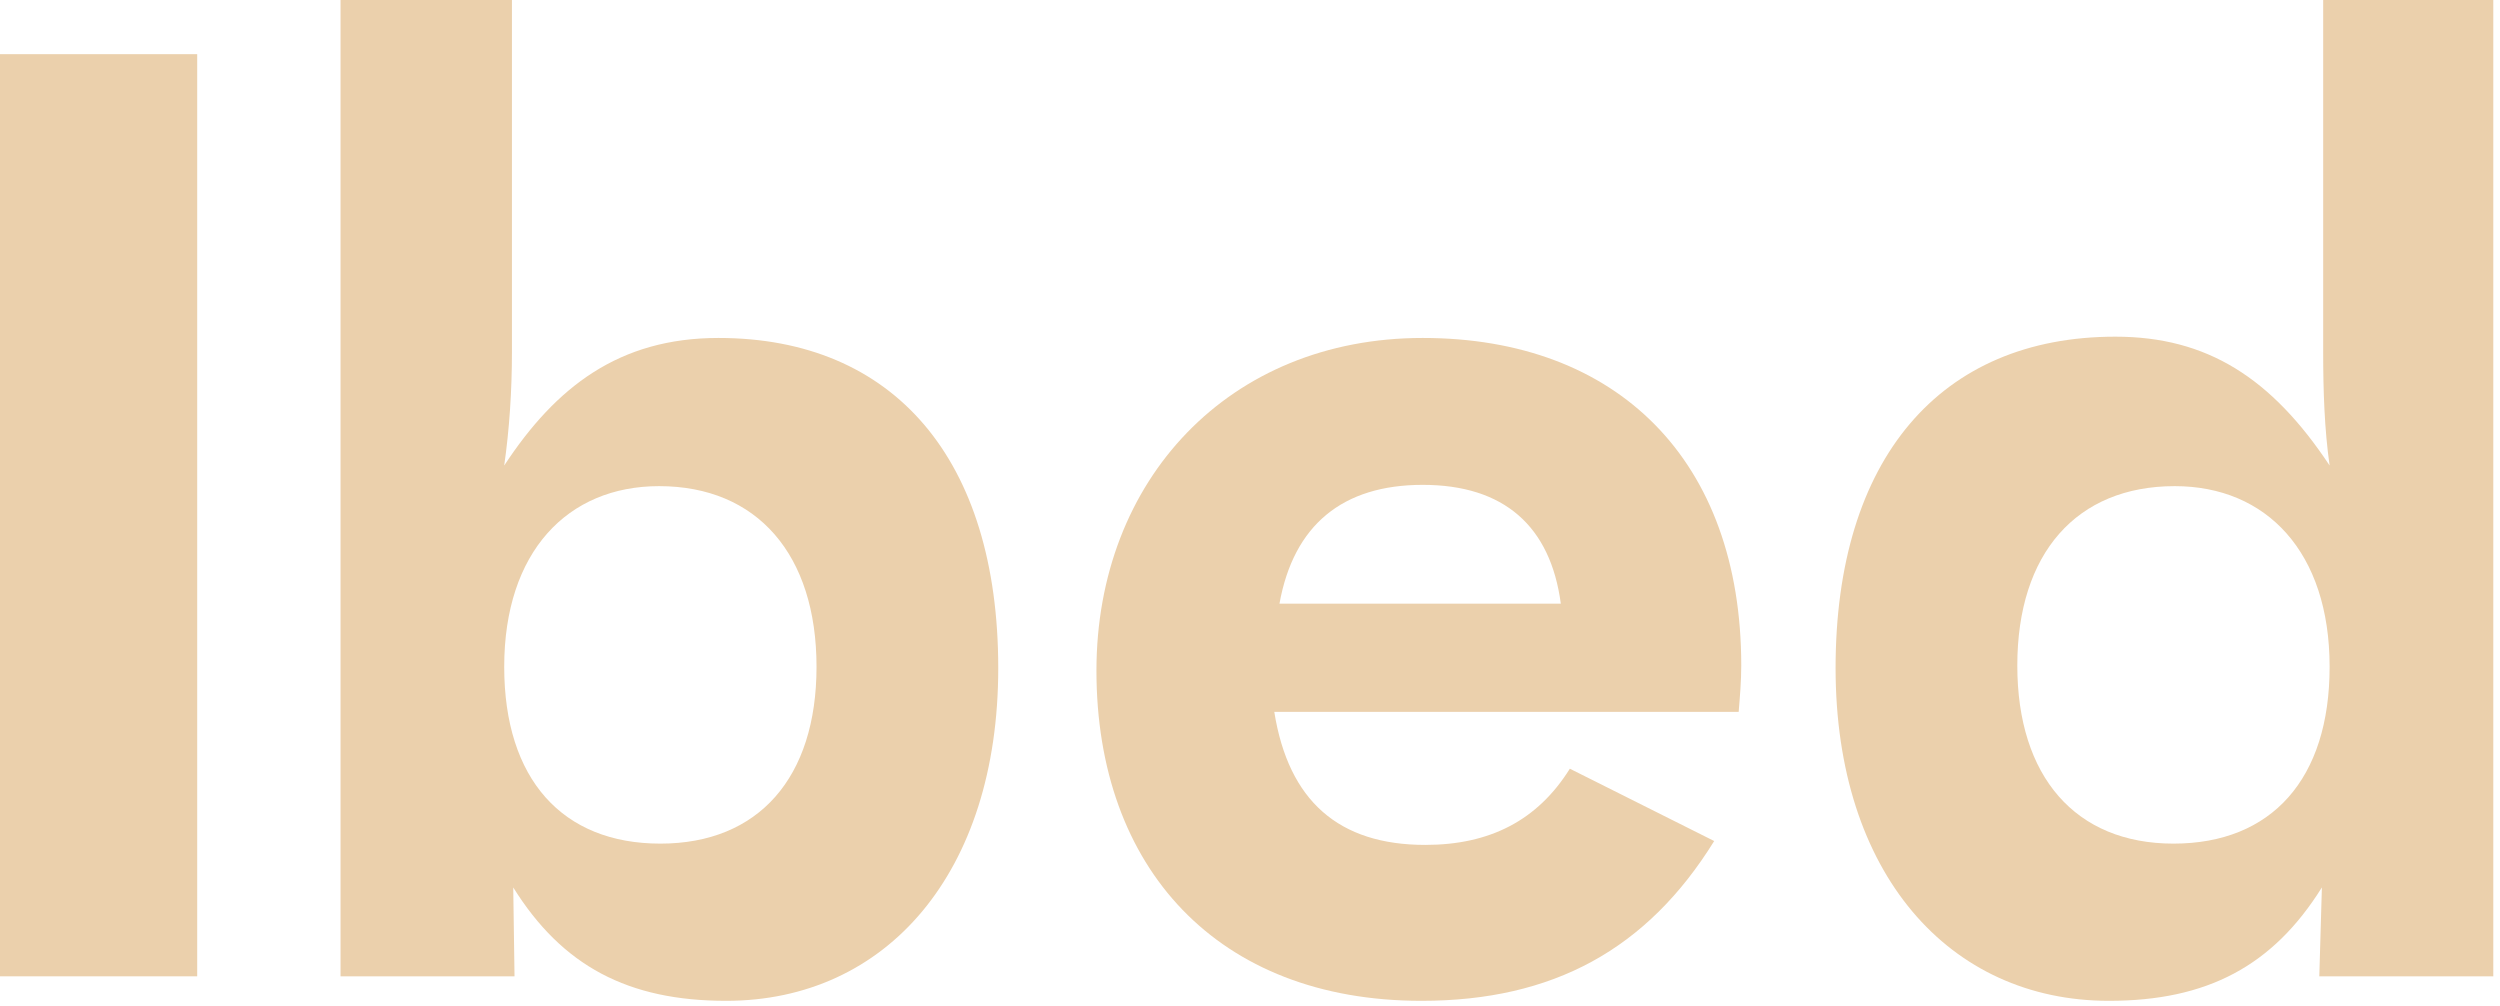
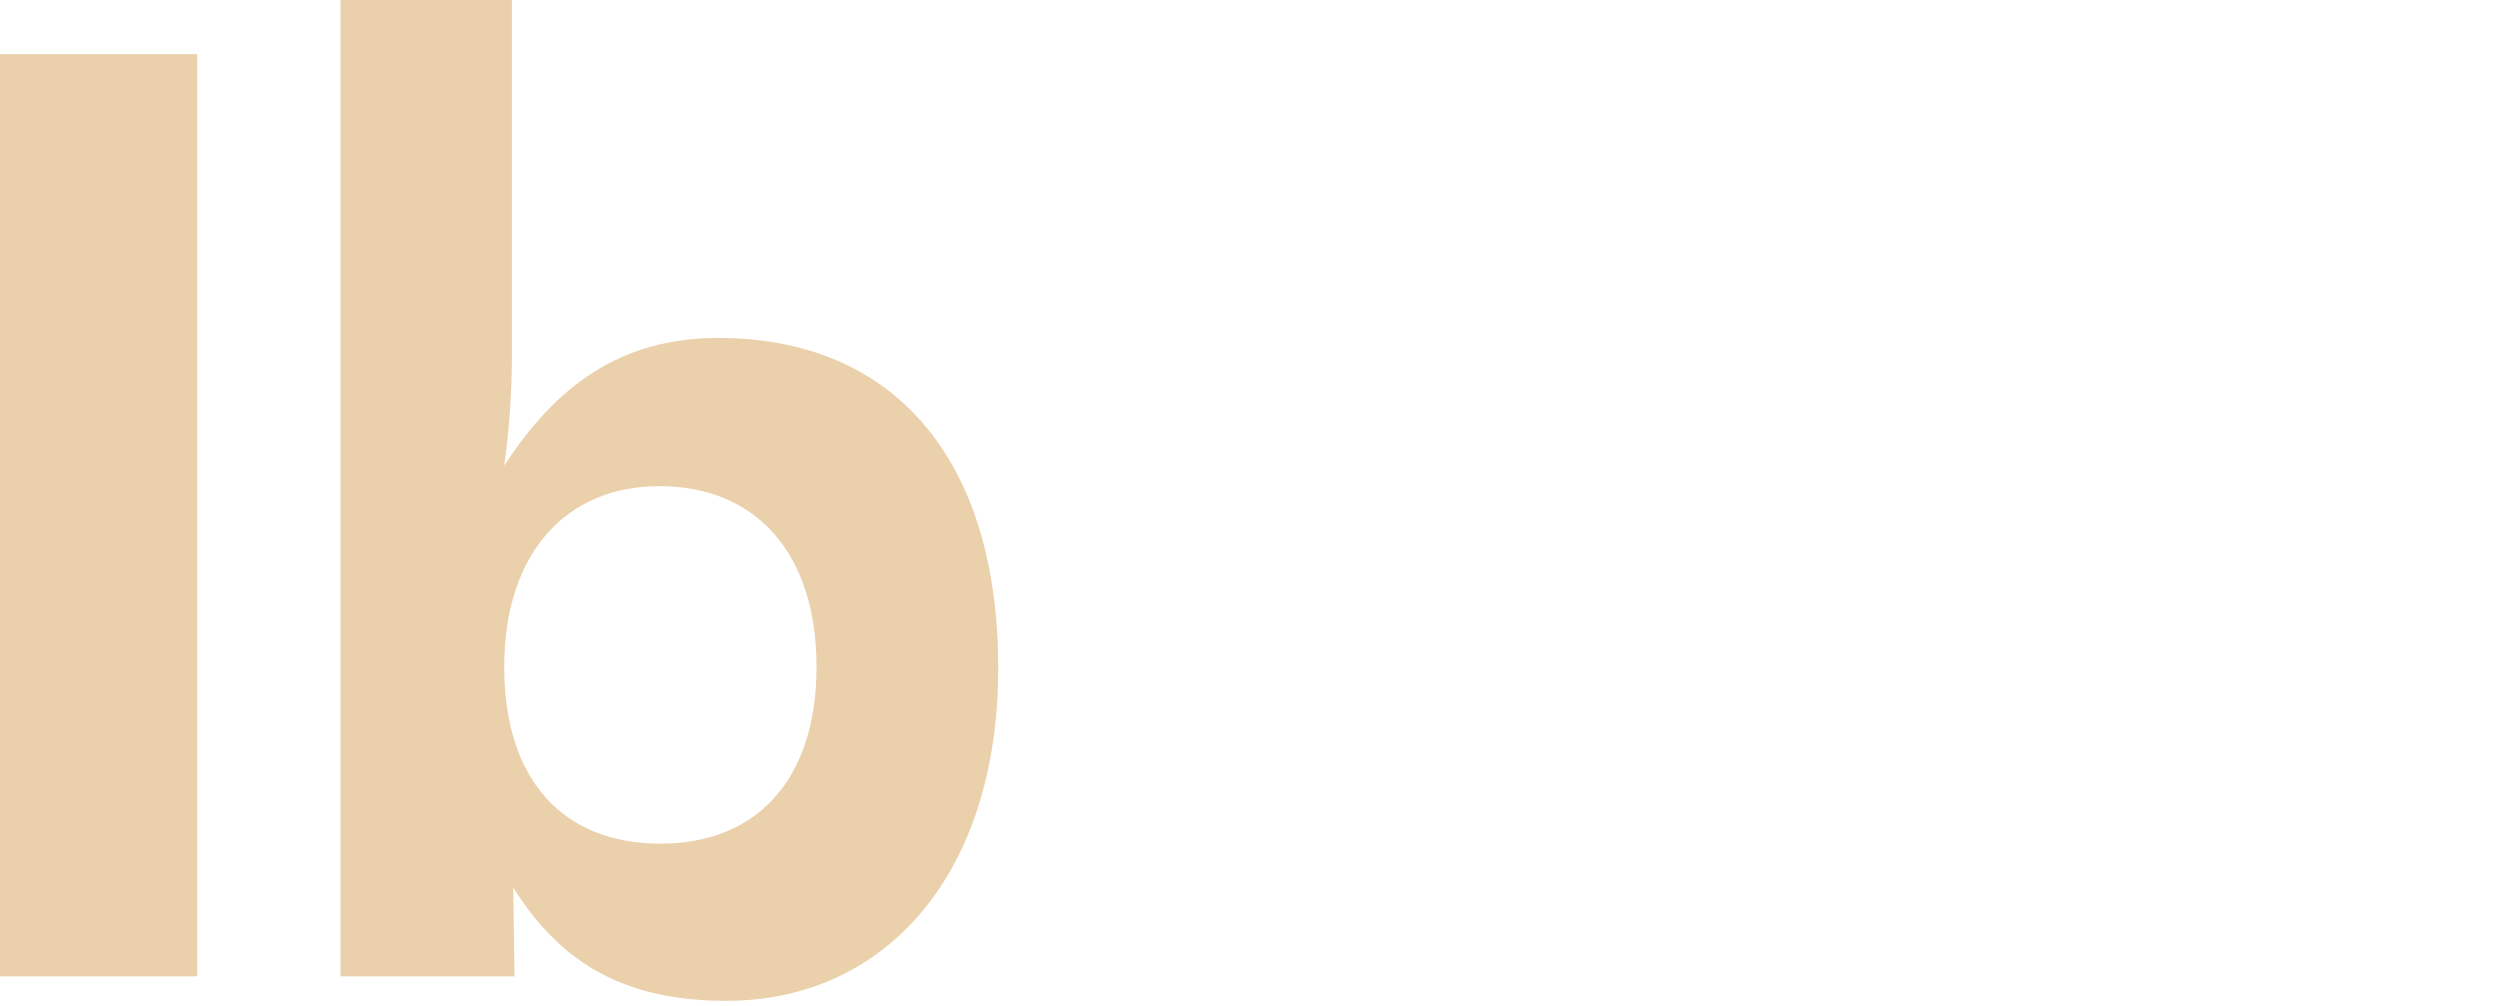
<svg xmlns="http://www.w3.org/2000/svg" width="100%" height="100%" viewBox="0 0 241 97" version="1.1" xml:space="preserve" style="fill-rule:evenodd;clip-rule:evenodd;stroke-linejoin:round;stroke-miterlimit:2;">
  <g transform="matrix(1,0,0,1,-115.611,-115.493)">
    <rect x="115.611" y="120.715" width="19.01" height="88.895" style="fill:rgb(235,208,172);" />
    <path d="M185.615,211.973C201.033,211.973 211.842,199.675 211.842,179.898C211.842,159.749 201.779,148.072 184.869,148.072C175.289,148.072 169.192,152.793 164.217,160.37C164.714,156.892 164.962,153.165 164.962,149.439L164.962,115.493L148.439,115.493L148.439,209.61L165.211,209.61L165.087,201.043C169.814,208.619 176.16,211.973 185.615,211.973ZM179.27,196.818C169.814,196.818 164.217,190.597 164.217,179.774C164.217,168.702 170.312,162.357 179.146,162.357C188.601,162.357 194.324,168.95 194.324,179.774C194.324,190.473 188.726,196.818 179.27,196.818Z" style="fill:rgb(235,208,172);fill-rule:nonzero;" />
-     <path d="M252.637,211.973C265.328,211.973 274.398,207.004 280.859,196.568L266.944,189.596C263.835,194.576 259.23,196.942 253.01,196.942C244.674,196.942 239.822,192.709 238.453,184.118L283.219,184.118C283.343,182.628 283.468,181.138 283.468,179.648C283.468,159.873 271.541,148.072 252.761,148.072C234.105,148.072 221.308,161.736 221.308,180.145C221.308,199.178 232.987,211.973 252.637,211.973ZM238.951,173.689C240.319,166.093 245.047,162.233 252.761,162.233C260.6,162.233 265.079,166.217 266.074,173.689L238.951,173.689Z" style="fill:rgb(235,208,172);fill-rule:nonzero;" />
-     <path d="M318.912,211.973C328.368,211.973 334.713,208.619 339.441,201.041L339.192,209.61L355.964,209.61L355.964,115.493L339.565,115.493L339.565,149.439C339.565,153.165 339.689,156.892 340.186,160.37C334.589,151.923 328.368,147.948 319.534,147.948C302.624,147.948 292.561,159.749 292.561,179.896C292.561,199.675 303.494,211.973 318.912,211.973ZM325.133,196.818C315.677,196.818 310.079,190.348 310.079,179.649C310.079,168.826 315.802,162.357 325.257,162.357C334.091,162.357 340.186,168.702 340.186,179.774C340.186,190.597 334.589,196.818 325.133,196.818Z" style="fill:rgb(235,208,172);fill-rule:nonzero;" />
  </g>
</svg>